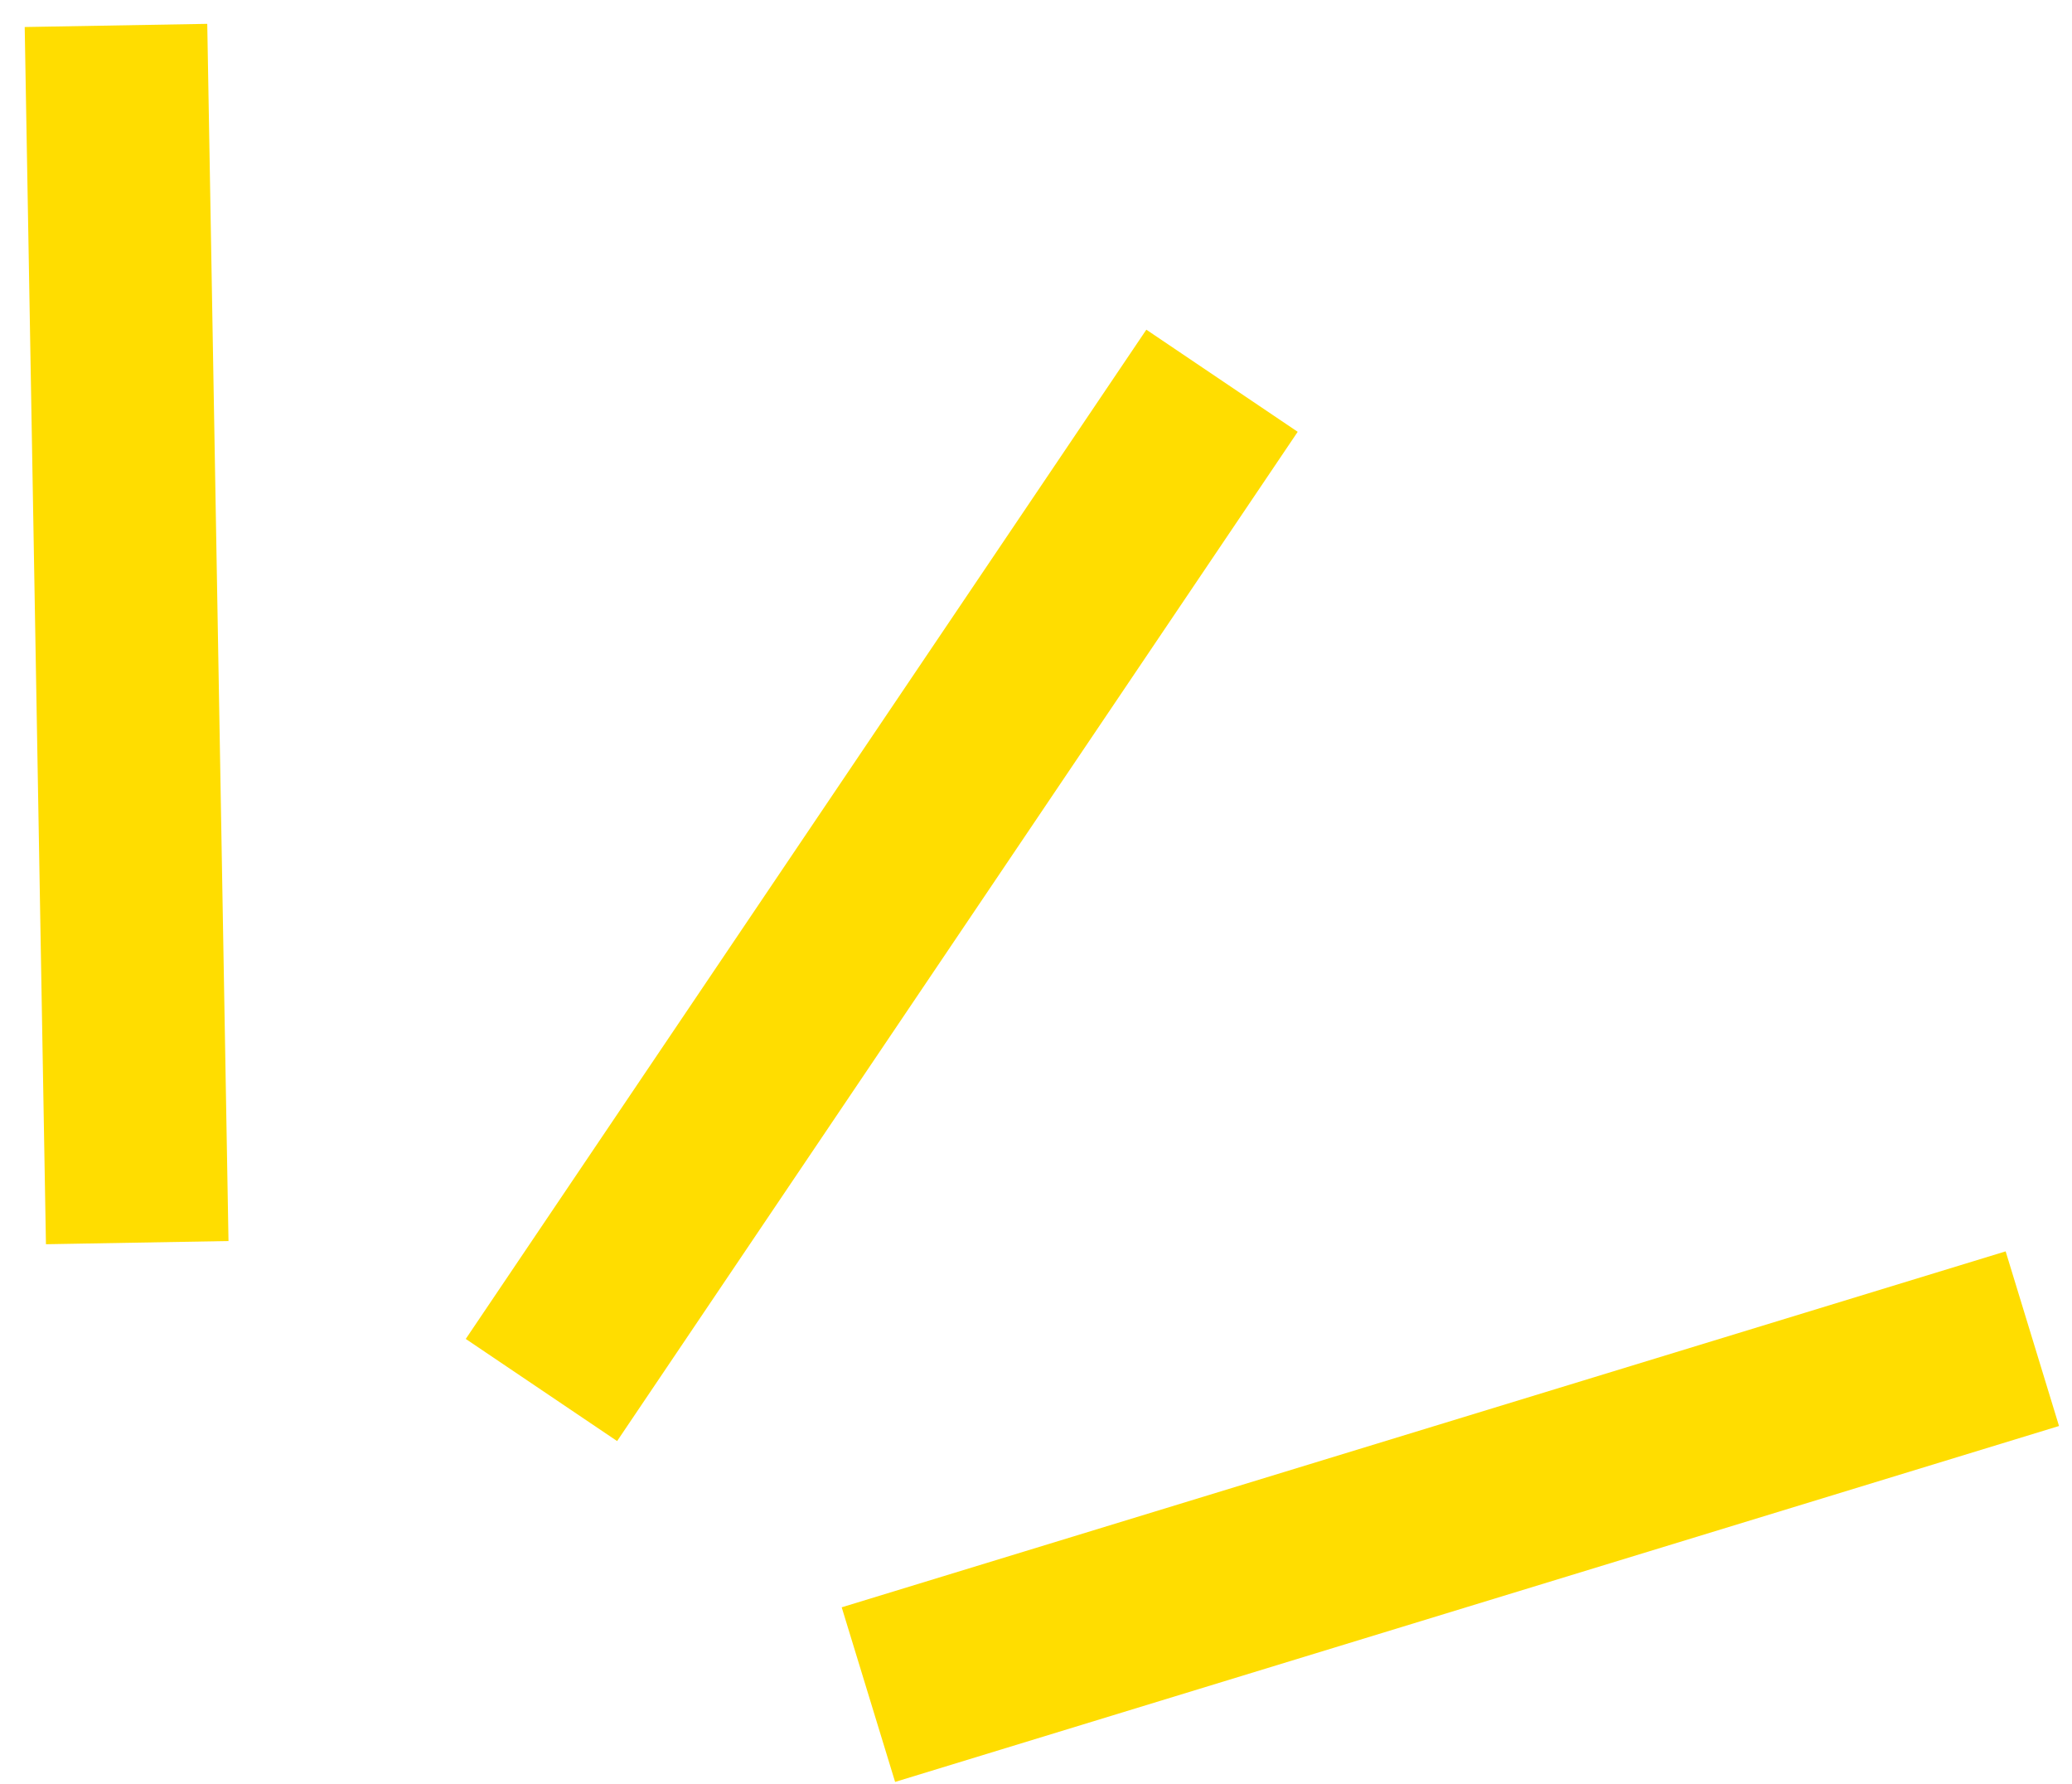
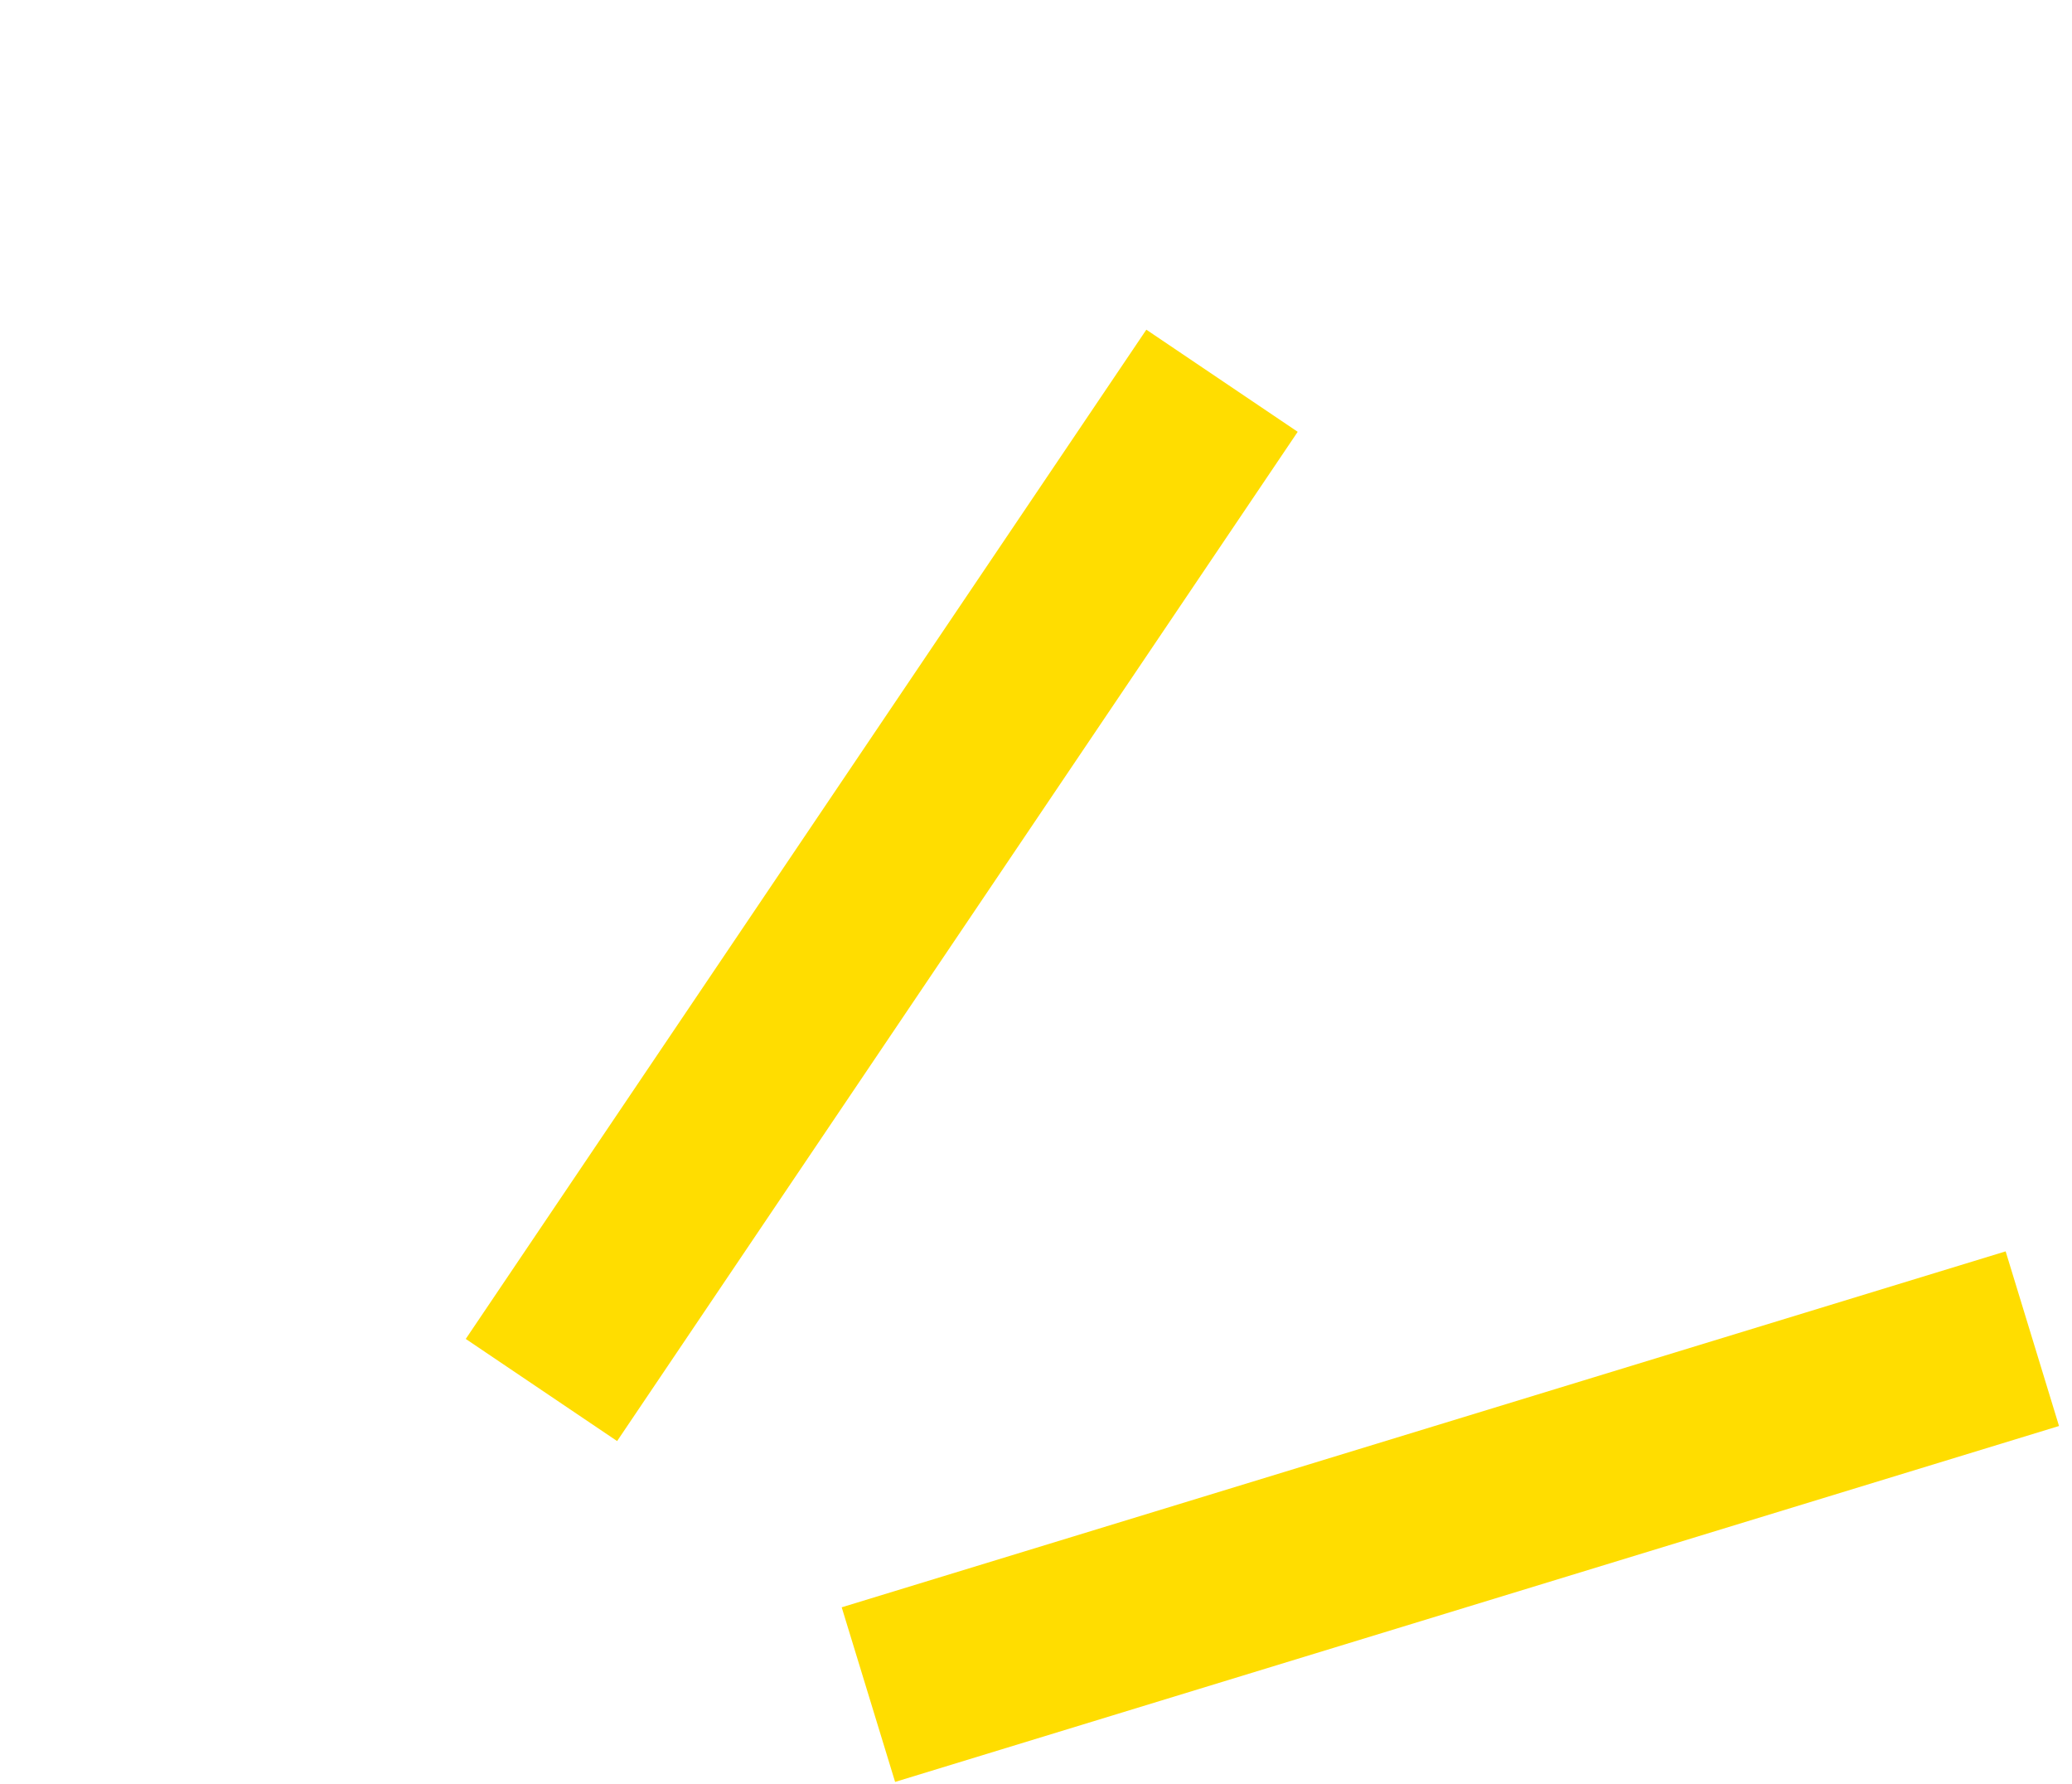
<svg xmlns="http://www.w3.org/2000/svg" width="79" height="68" viewBox="0 0 79 68" fill="none">
  <path d="M78.505 54.357L76.47 47.7L32.092 61.268L34.128 67.924L78.505 54.357Z" fill="#FFDD00" />
-   <path d="M7.902 0.909L0.942 1.03L1.752 47.428L8.712 47.306L7.902 0.909Z" fill="#FFDD00" />
  <path d="M49.478 16.46L43.707 12.567L17.758 51.038L23.529 54.931L49.478 16.46Z" fill="#FFDD00" />
</svg>